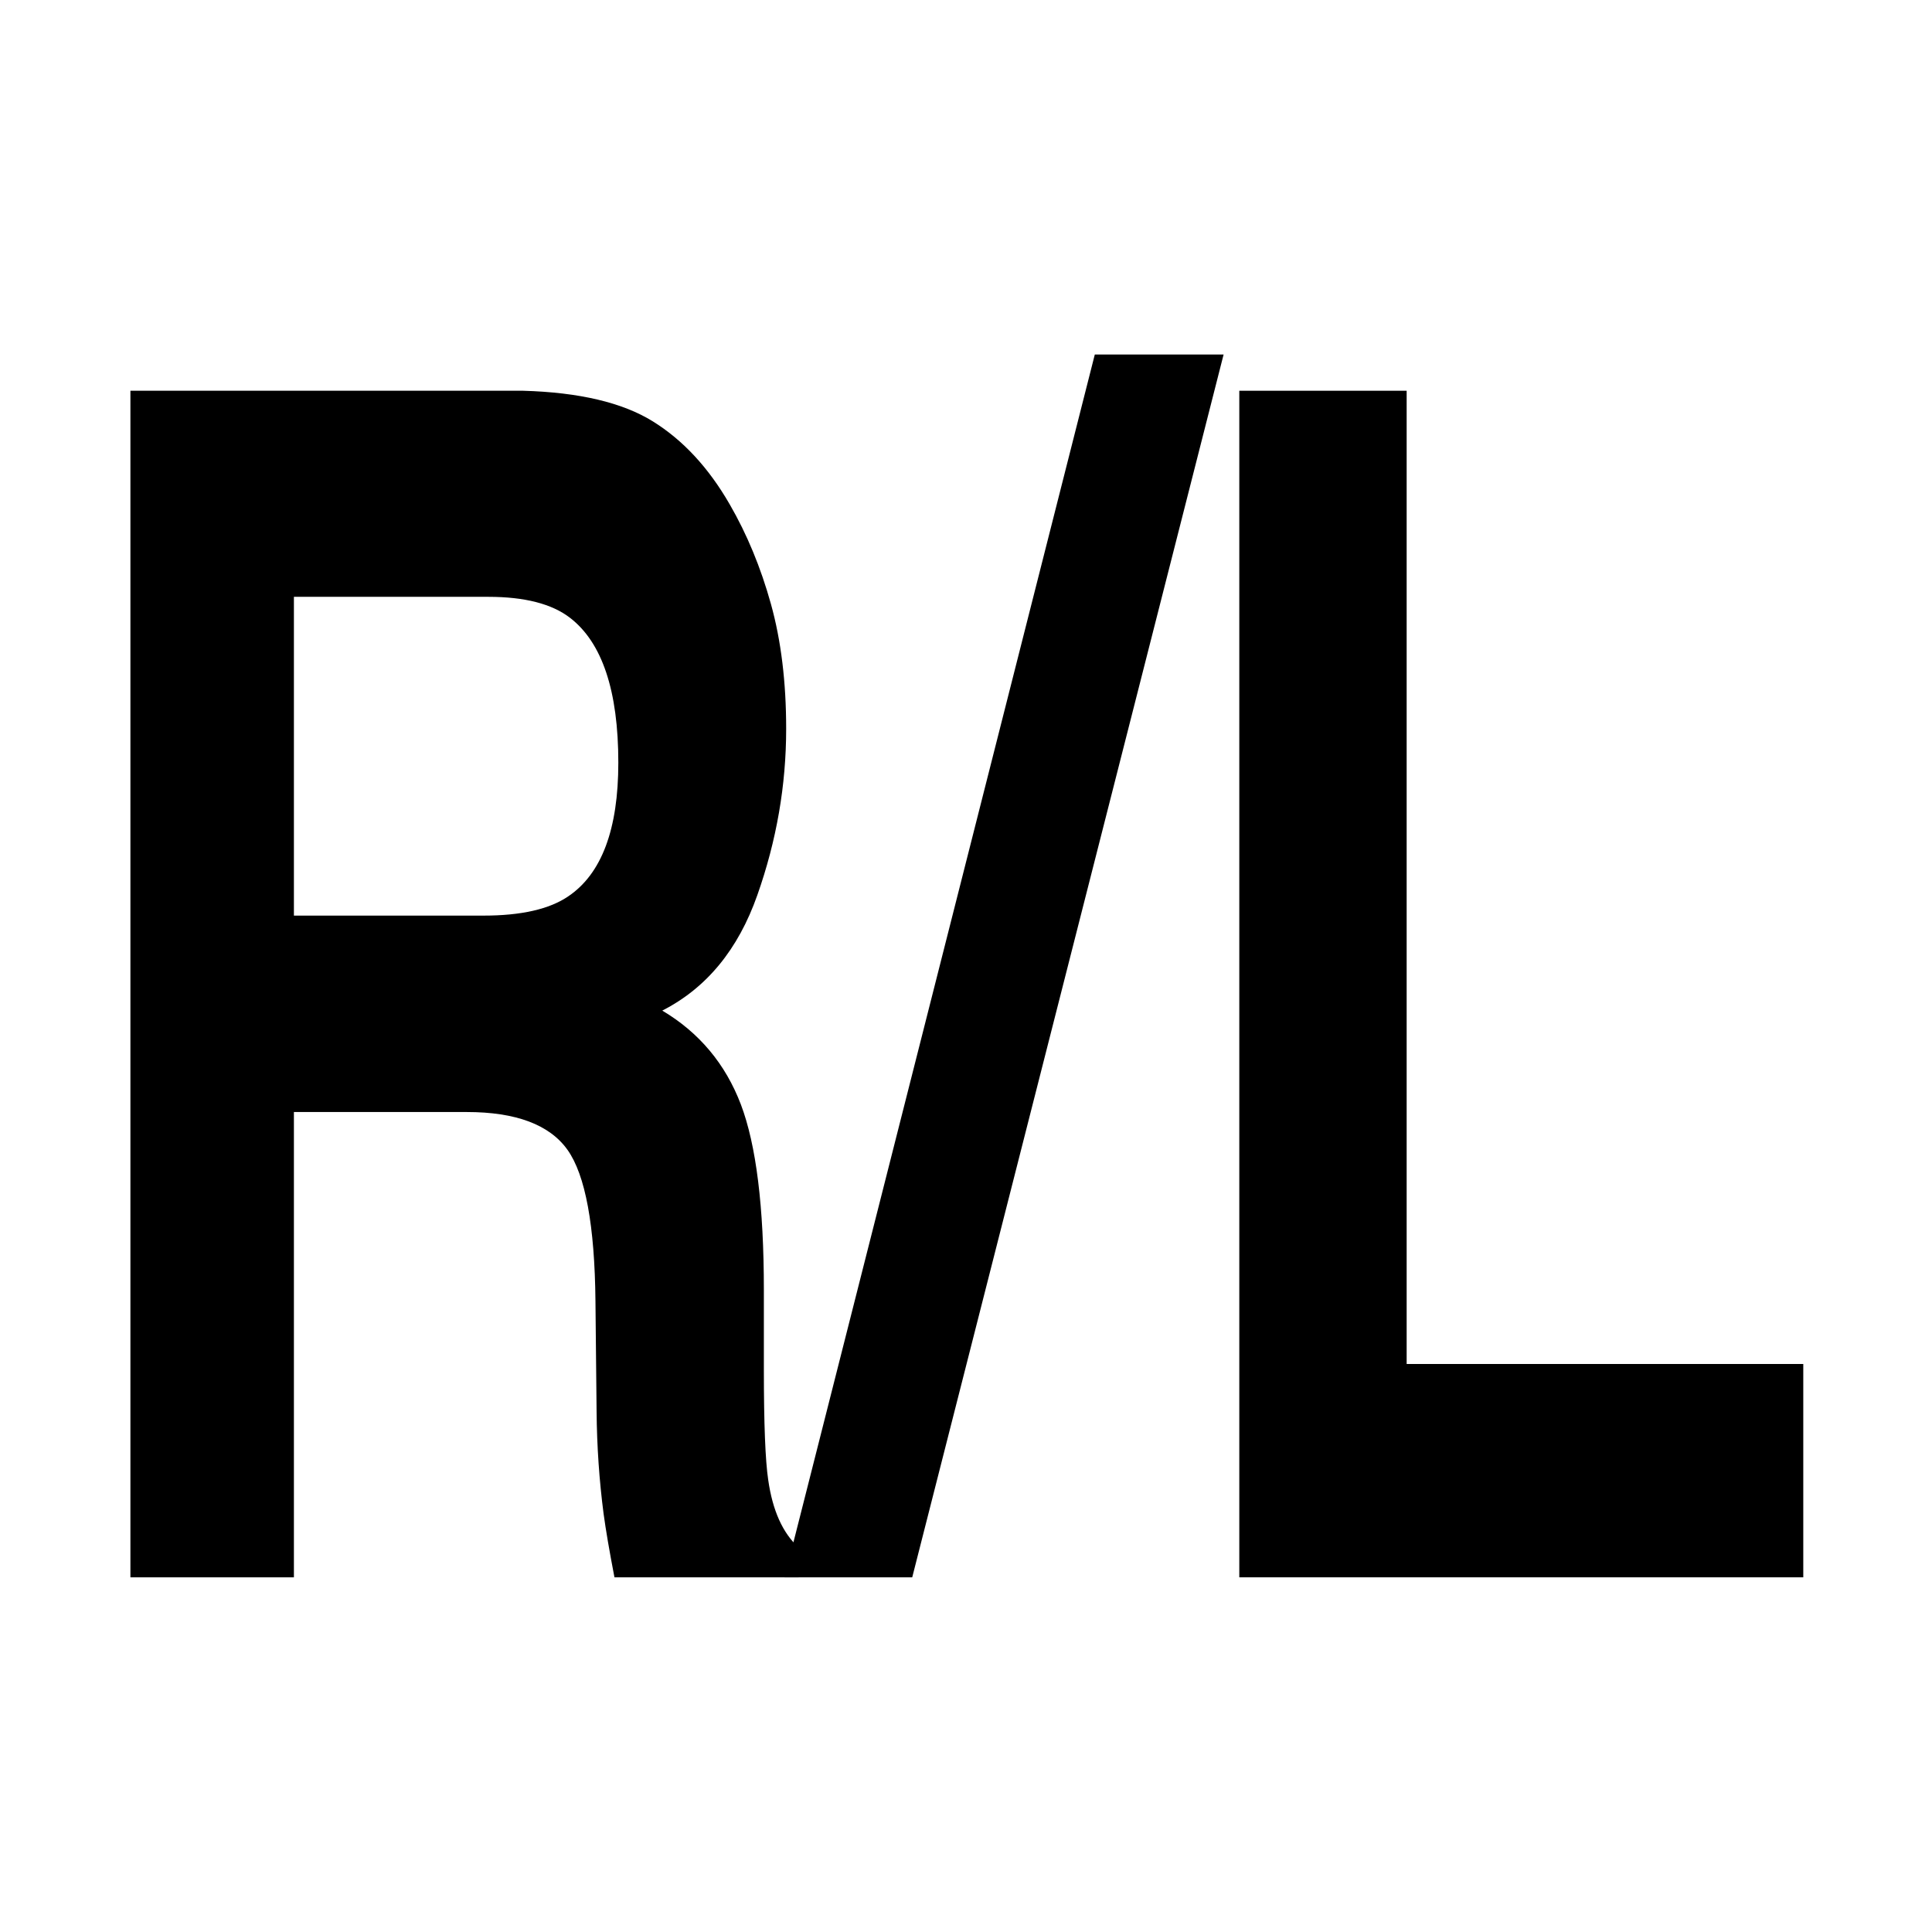
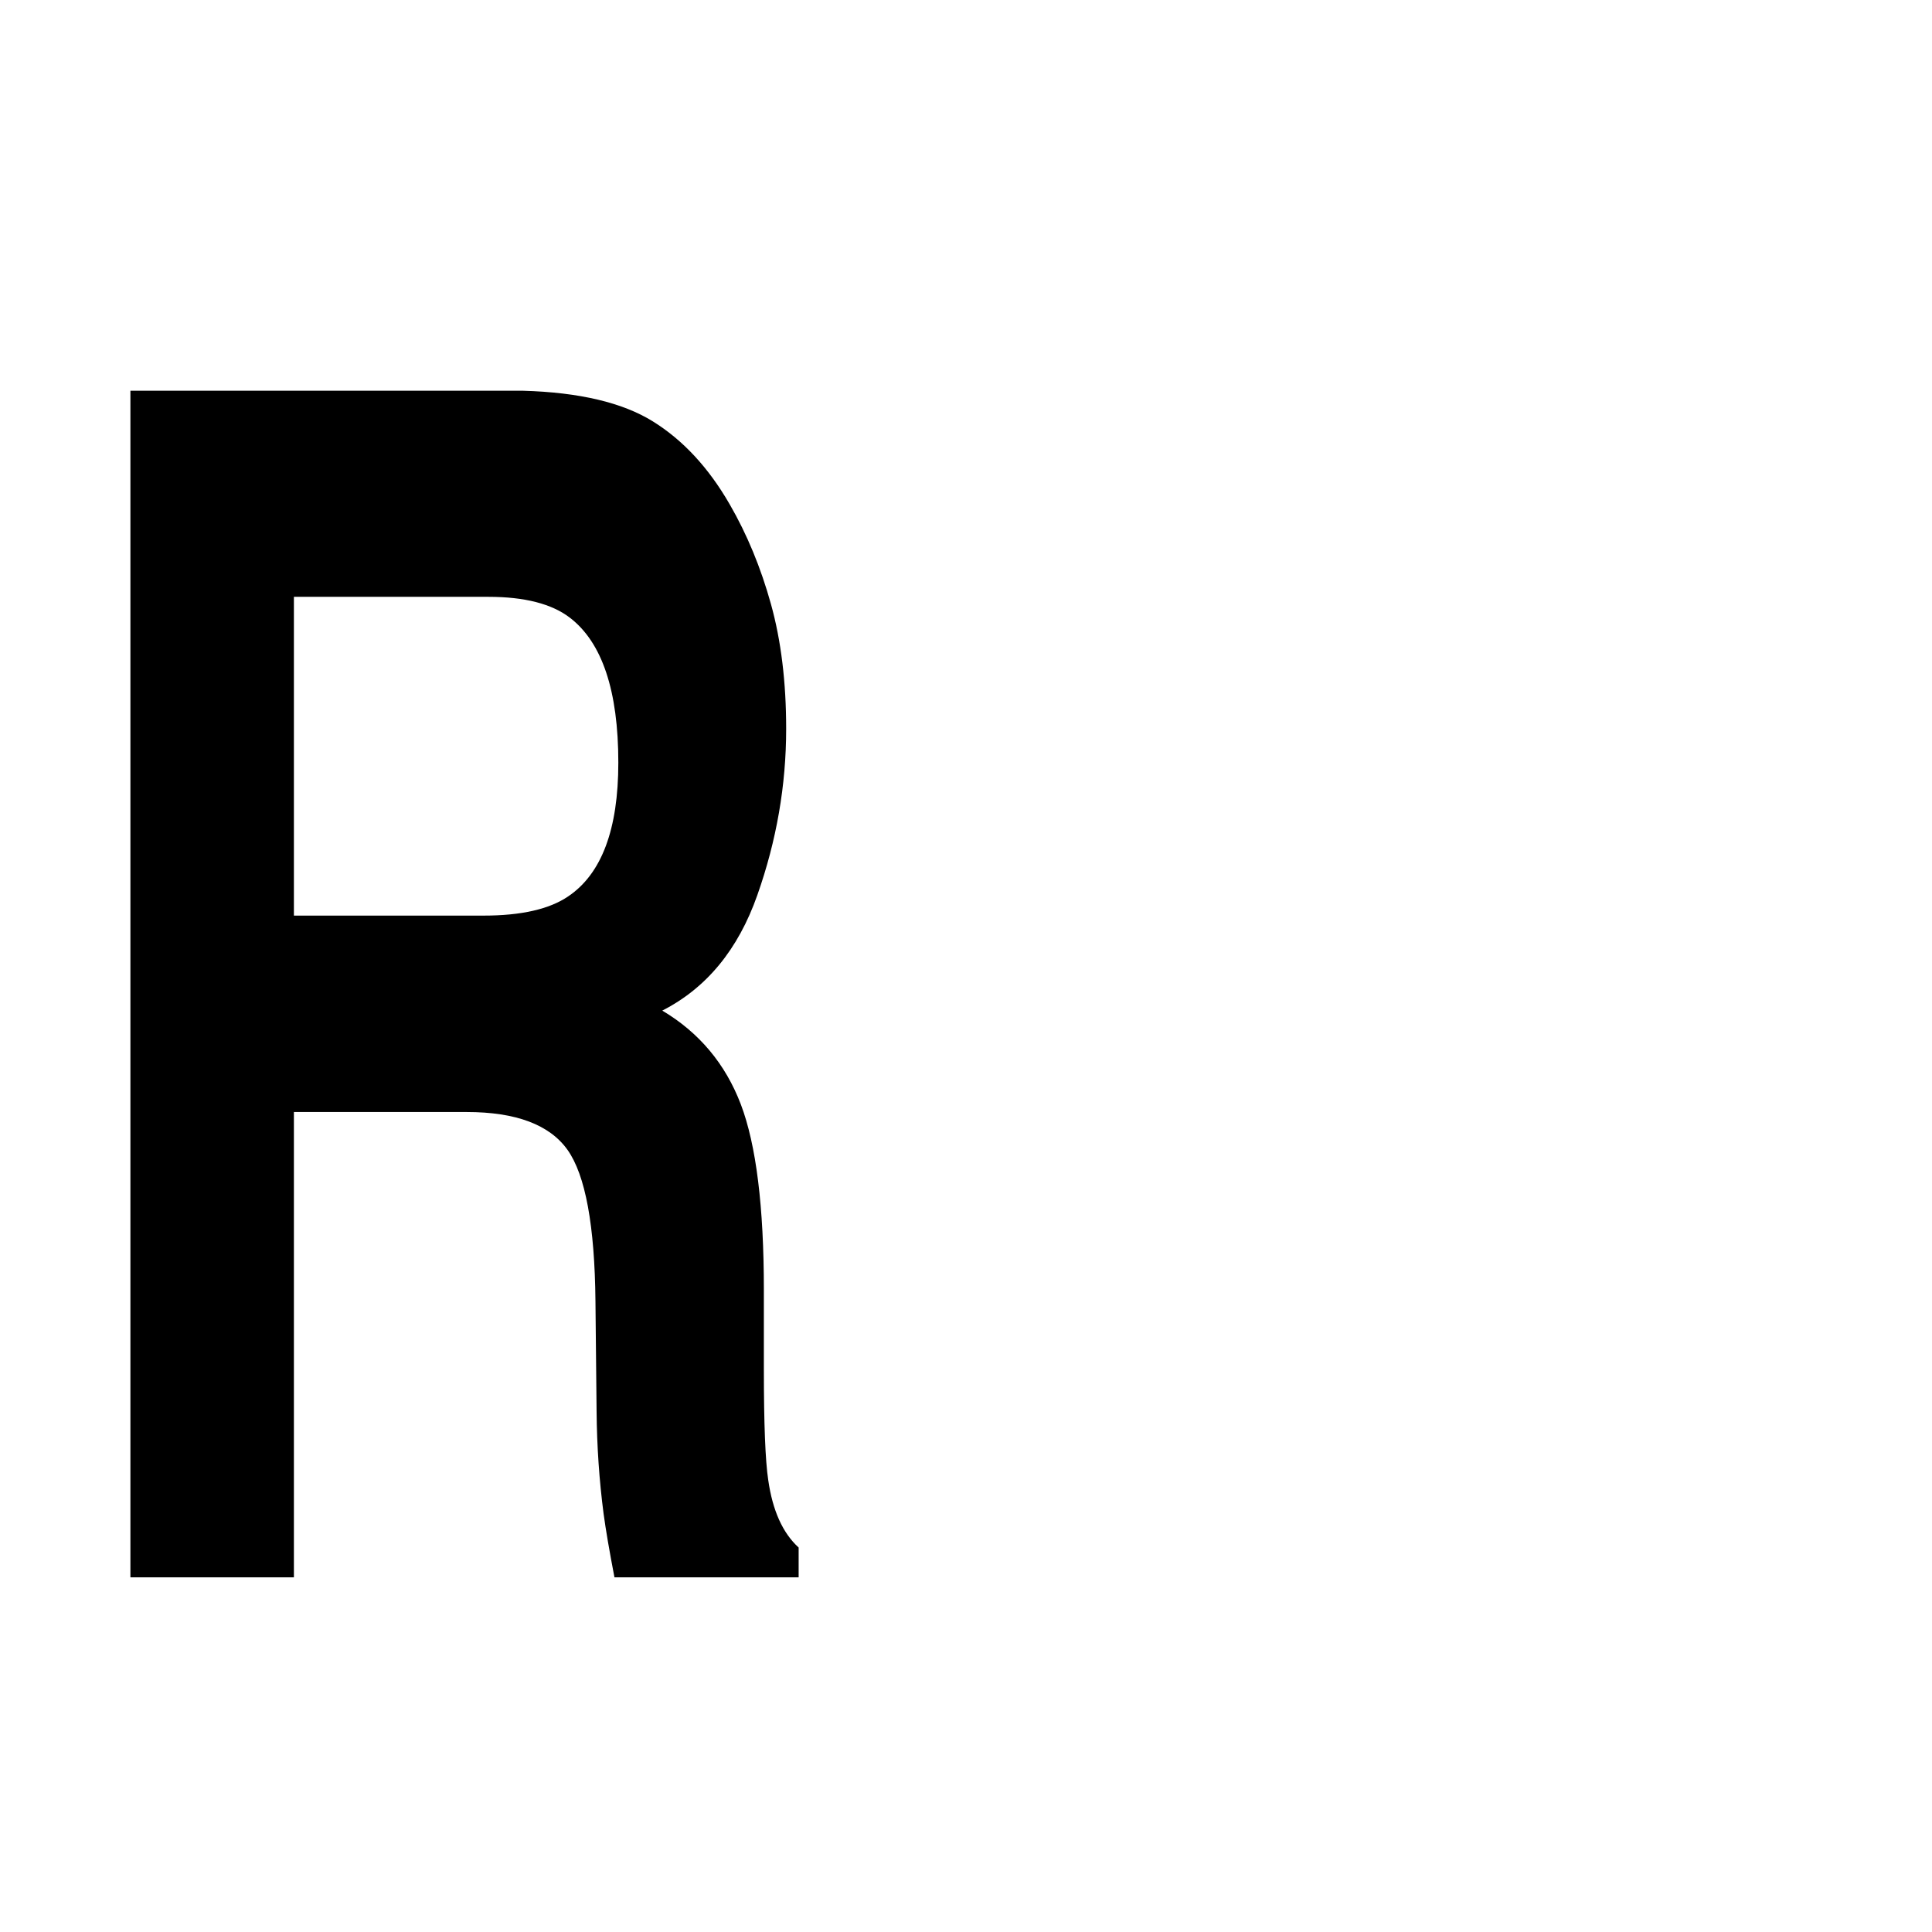
<svg xmlns="http://www.w3.org/2000/svg" xmlns:ns1="http://vectornator.io" height="100%" stroke-miterlimit="10" style="fill-rule:nonzero;clip-rule:evenodd;stroke-linecap:round;stroke-linejoin:round;" version="1.1" viewBox="0 0 24 24" width="100%" xml:space="preserve">
  <g id="Ebene-1" ns1:layerName="Ebene 1">
    <g opacity="1">
      <path d="M5.798 13.814L3.651 13.814L3.651 19.594L1.62 19.594L1.62 4.854L6.499 4.854C7.197 4.874 7.733 5.001 8.109 5.234C8.485 5.467 8.803 5.811 9.064 6.264C9.28 6.637 9.451 7.051 9.577 7.504C9.703 7.957 9.766 8.474 9.766 9.054C9.766 9.754 9.647 10.442 9.408 11.119C9.17 11.796 8.776 12.274 8.227 12.554C8.686 12.827 9.011 13.216 9.203 13.719C9.394 14.222 9.489 14.991 9.489 16.024L9.489 17.014C9.489 17.687 9.507 18.144 9.543 18.384C9.597 18.764 9.723 19.044 9.921 19.224L9.921 19.594L7.633 19.594C7.57 19.267 7.525 19.004 7.498 18.804C7.444 18.39 7.415 17.967 7.411 17.534L7.397 16.164C7.388 15.224 7.272 14.597 7.05 14.284C6.827 13.971 6.409 13.814 5.798 13.814ZM7.06 11.134C7.474 10.854 7.681 10.301 7.681 9.474C7.681 8.581 7.48 7.981 7.08 7.674C6.855 7.501 6.517 7.414 6.067 7.414L3.651 7.414L3.651 11.374L6.007 11.374C6.475 11.374 6.826 11.294 7.06 11.134Z" fill="#000000" fill-rule="nonzero" opacity="1" stroke="none" />
-       <path d="M9.746 19.594L13.6 4.404L15.2 4.404L11.332 19.594L9.746 19.594Z" fill="#000000" fill-rule="nonzero" opacity="1" stroke="none" />
-       <path d="M15.395 4.854L17.474 4.854L17.474 16.944L22.401 16.944L22.401 19.594L15.395 19.594L15.395 4.854Z" fill="#000000" fill-rule="nonzero" opacity="1" stroke="none" />
    </g>
  </g>
</svg>